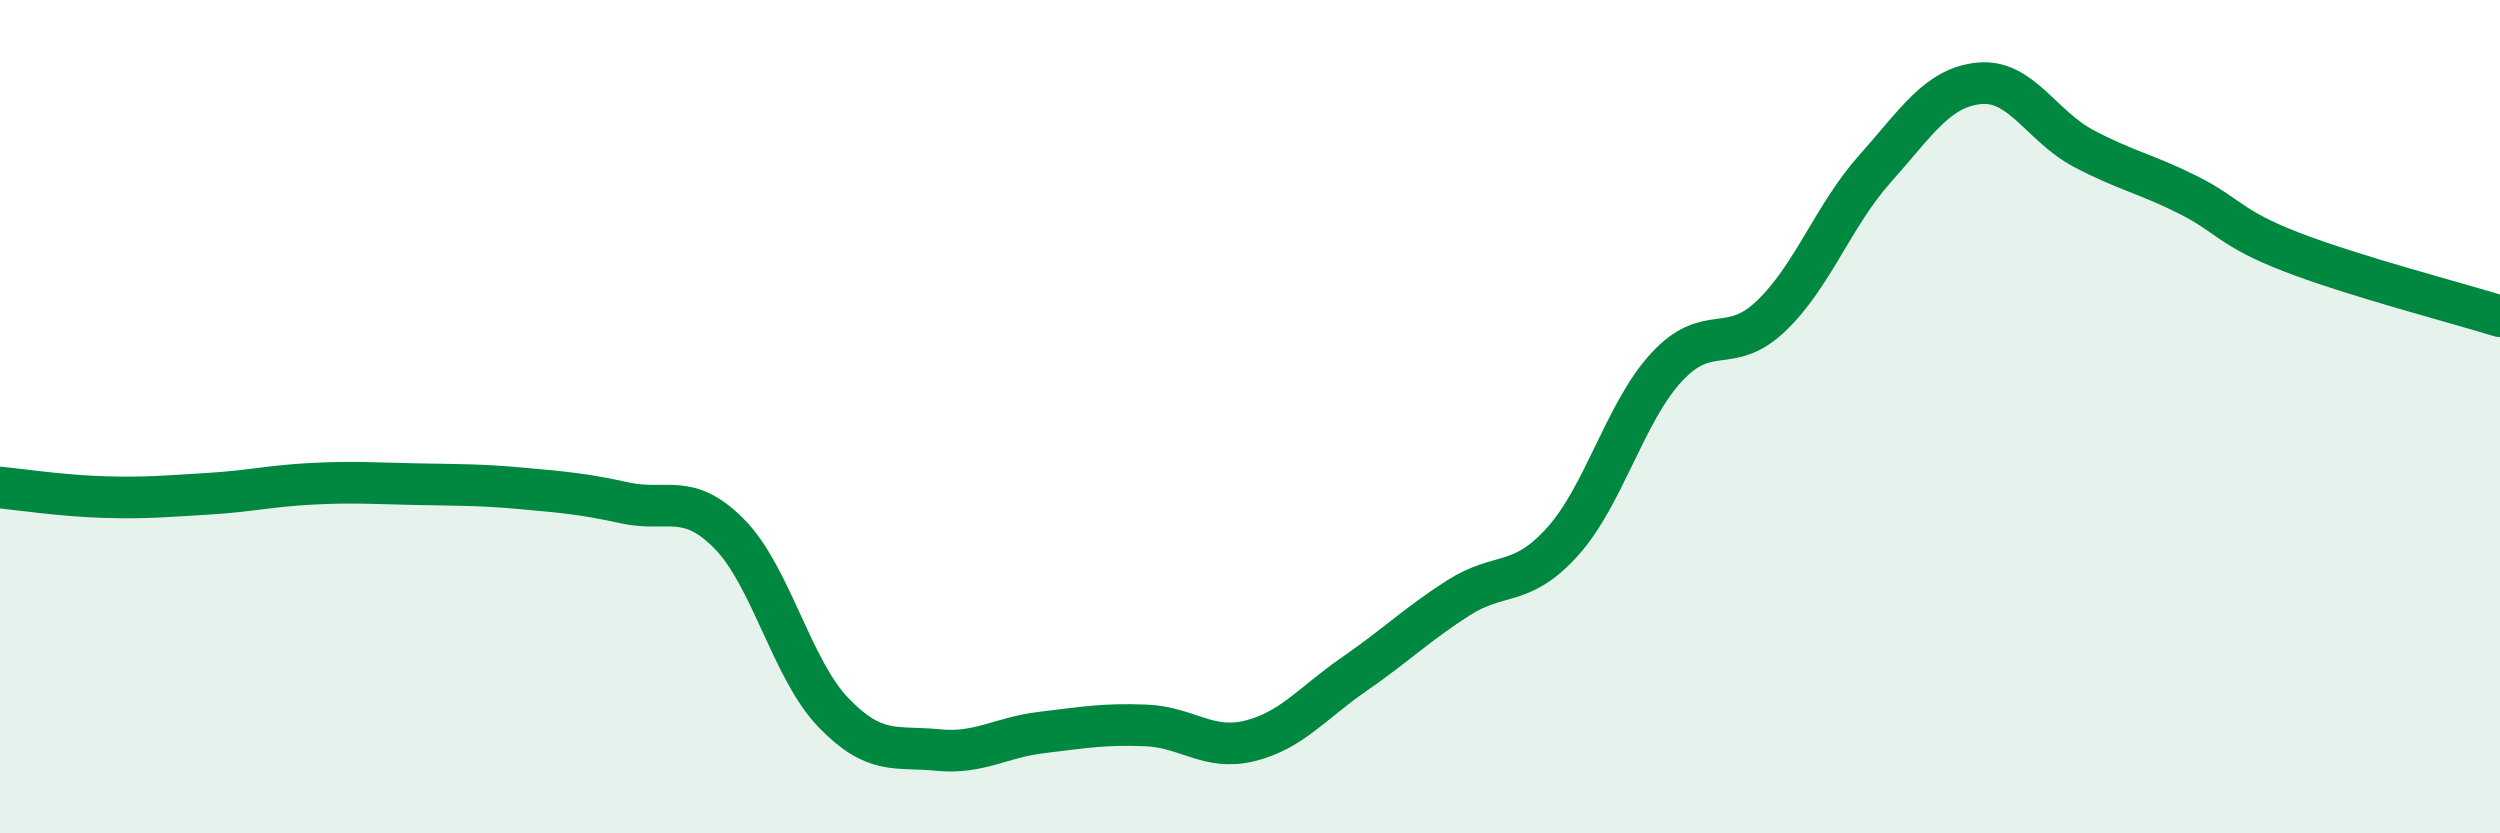
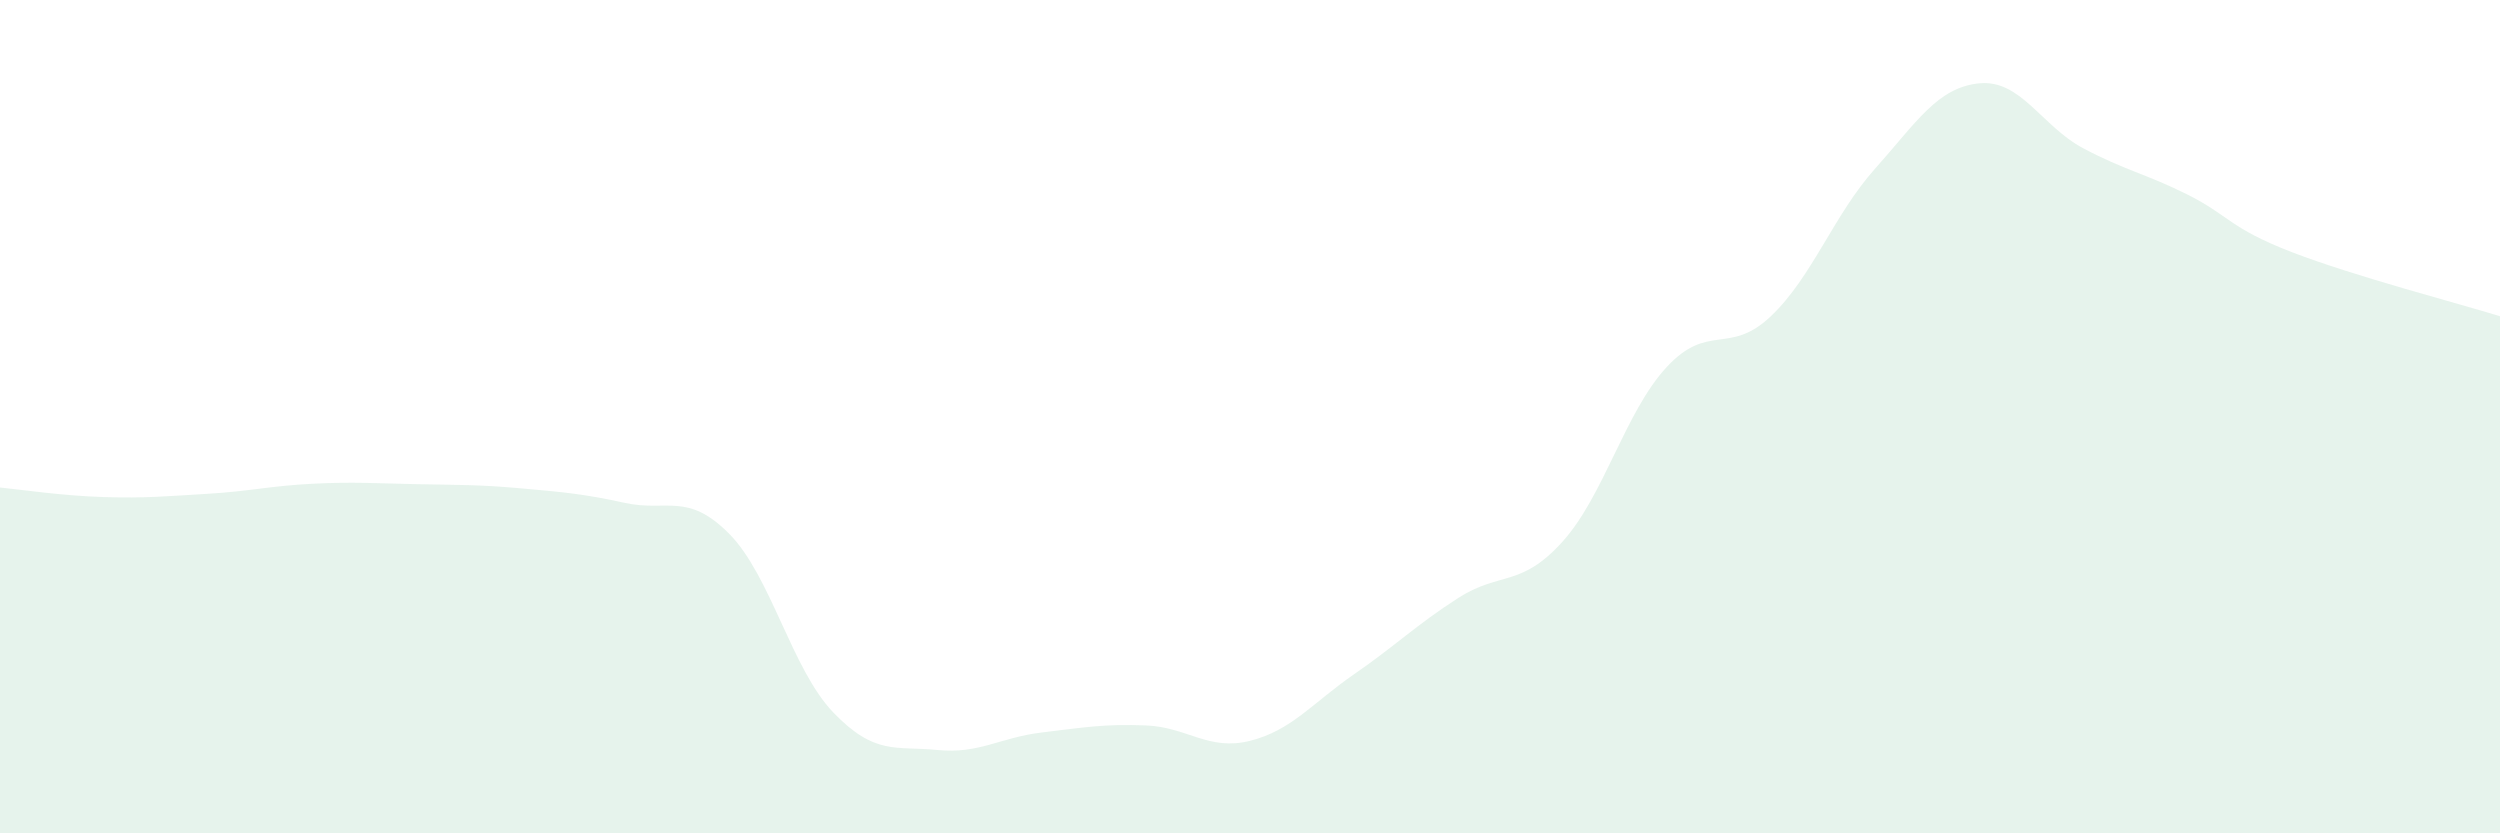
<svg xmlns="http://www.w3.org/2000/svg" width="60" height="20" viewBox="0 0 60 20">
  <path d="M 0,11.7 C 0.5,11.75 1.5,11.9 2.5,11.93 C 3.5,11.96 4,11.91 5,11.85 C 6,11.79 6.5,11.66 7.5,11.61 C 8.5,11.56 9,11.6 10,11.62 C 11,11.64 11.5,11.63 12.5,11.72 C 13.5,11.81 14,11.85 15,12.07 C 16,12.29 16.5,11.8 17.5,12.81 C 18.5,13.82 19,16.06 20,17.1 C 21,18.14 21.5,17.9 22.5,18 C 23.5,18.1 24,17.7 25,17.58 C 26,17.46 26.5,17.37 27.5,17.41 C 28.5,17.45 29,18.03 30,17.78 C 31,17.53 31.5,16.87 32.5,16.18 C 33.5,15.49 34,14.99 35,14.35 C 36,13.71 36.5,14.11 37.5,13 C 38.5,11.89 39,9.89 40,8.81 C 41,7.73 41.5,8.54 42.5,7.59 C 43.5,6.64 44,5.17 45,4.05 C 46,2.93 46.5,2.1 47.5,2 C 48.5,1.9 49,3.03 50,3.56 C 51,4.09 51.5,4.17 52.5,4.67 C 53.5,5.17 53.5,5.47 55,6.05 C 56.5,6.63 59,7.28 60,7.59L60 20L0 20Z" fill="#008740" opacity="0.1" stroke-linecap="round" stroke-linejoin="round" />
-   <path d="M 0,11.7 C 0.5,11.75 1.5,11.9 2.5,11.93 C 3.5,11.96 4,11.91 5,11.85 C 6,11.79 6.5,11.66 7.5,11.61 C 8.5,11.56 9,11.6 10,11.62 C 11,11.64 11.5,11.63 12.5,11.72 C 13.5,11.81 14,11.85 15,12.07 C 16,12.29 16.5,11.8 17.5,12.81 C 18.5,13.82 19,16.06 20,17.1 C 21,18.14 21.5,17.9 22.5,18 C 23.5,18.1 24,17.7 25,17.58 C 26,17.46 26.5,17.37 27.5,17.41 C 28.5,17.45 29,18.03 30,17.78 C 31,17.53 31.5,16.87 32.5,16.18 C 33.5,15.49 34,14.99 35,14.35 C 36,13.71 36.5,14.11 37.5,13 C 38.5,11.89 39,9.89 40,8.81 C 41,7.73 41.5,8.54 42.5,7.59 C 43.5,6.64 44,5.17 45,4.05 C 46,2.93 46.5,2.1 47.5,2 C 48.5,1.9 49,3.03 50,3.56 C 51,4.09 51.5,4.17 52.5,4.67 C 53.5,5.17 53.5,5.47 55,6.05 C 56.5,6.63 59,7.28 60,7.59" stroke="#008740" stroke-width="1" fill="none" stroke-linecap="round" stroke-linejoin="round" />
</svg>